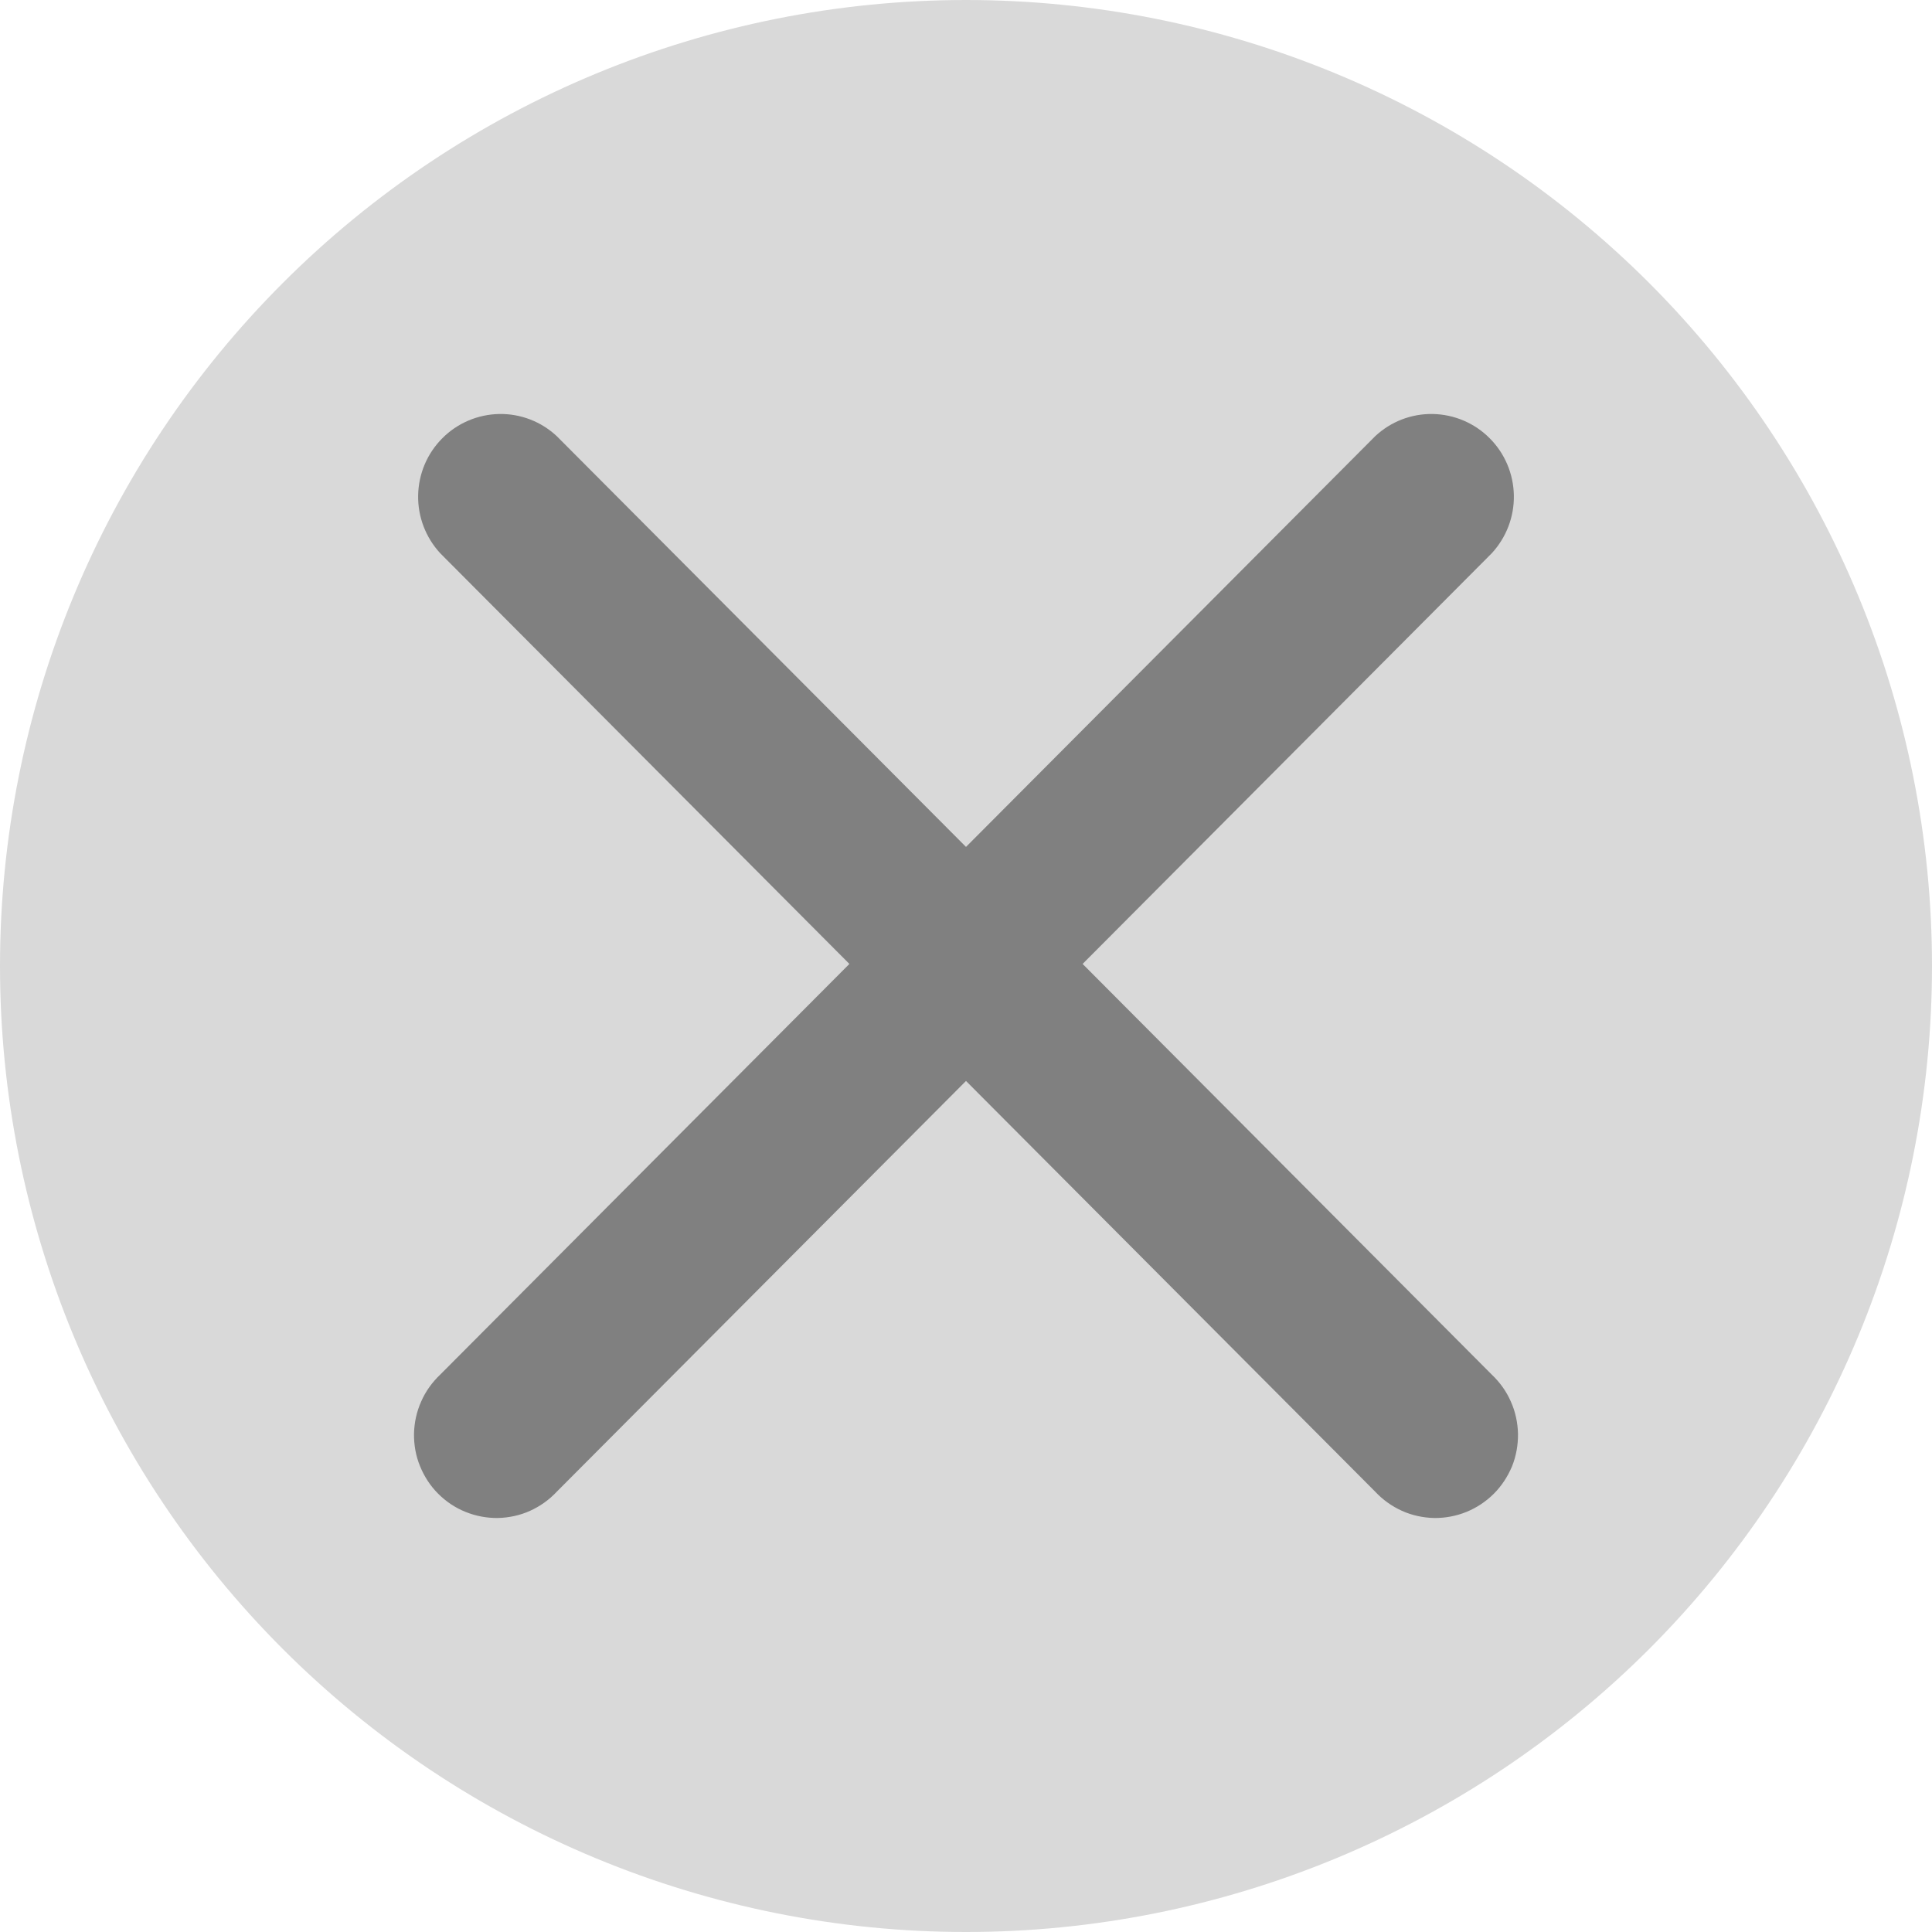
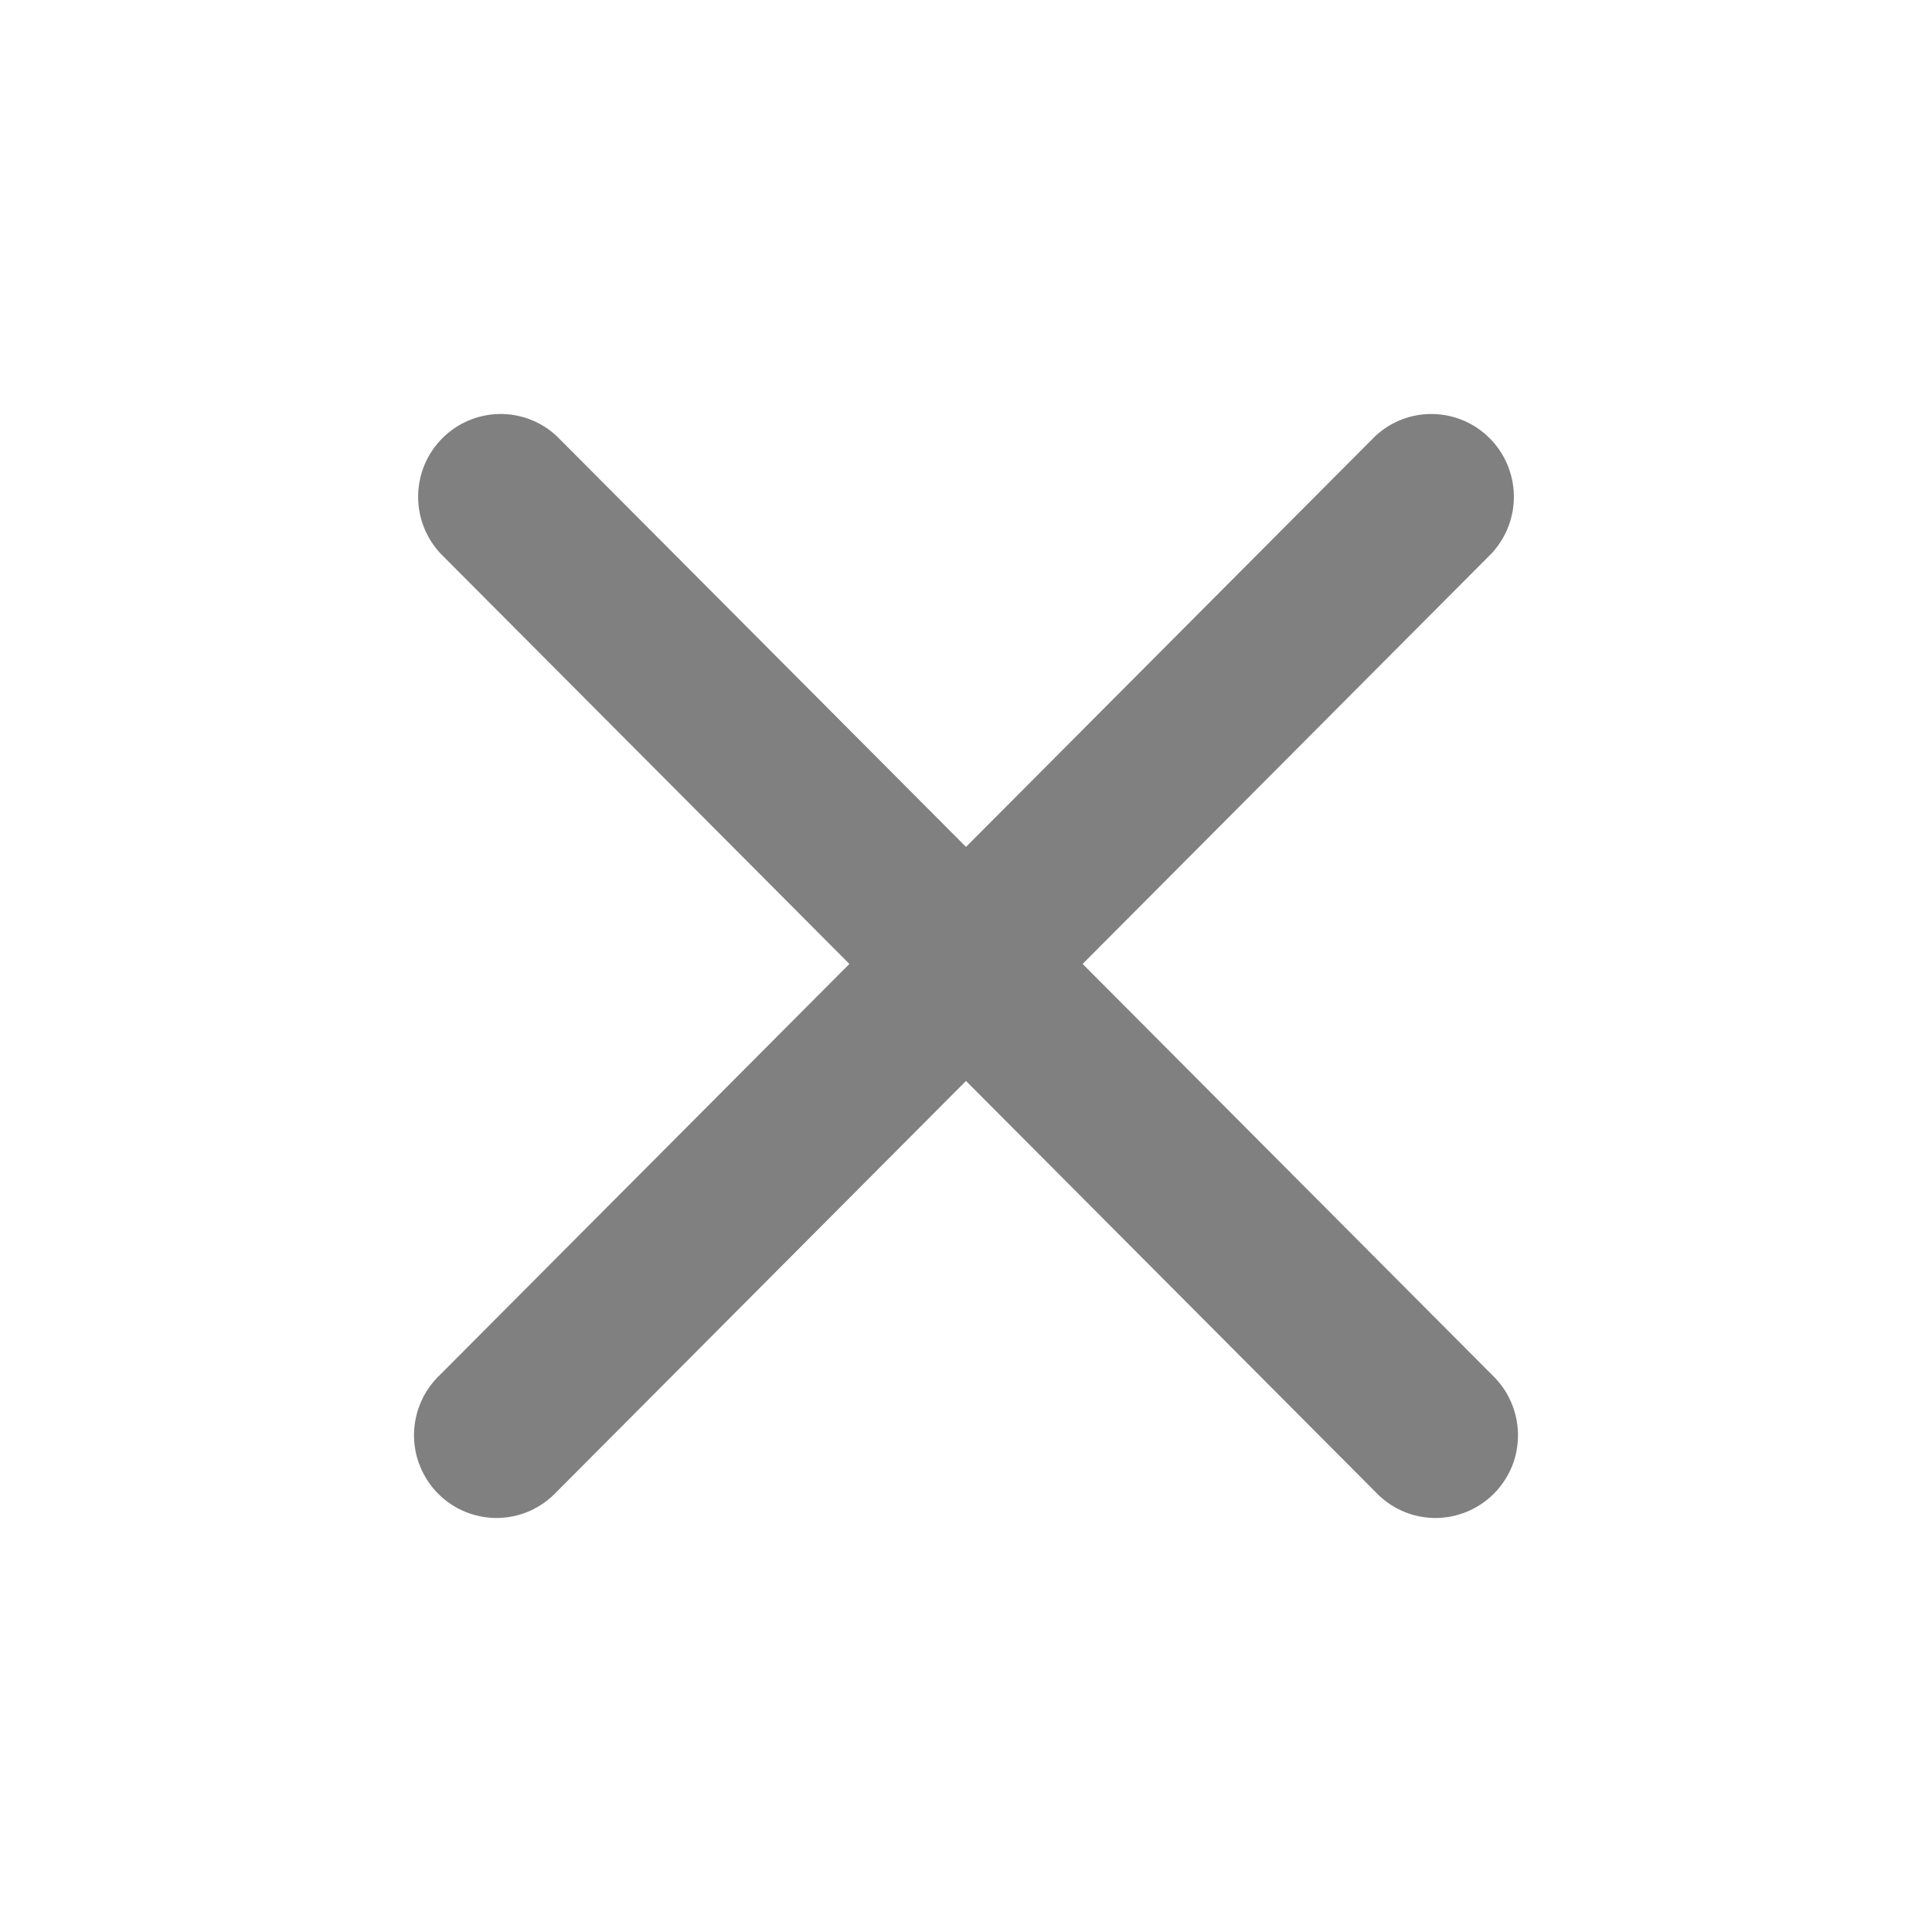
<svg xmlns="http://www.w3.org/2000/svg" width="14" height="14" viewBox="0 0 14 14" fill="none">
  <g clip-path="url(#clip0_2194_23442)">
-     <path d="M14 7C14 8.857 13.262 10.637 11.95 11.95C10.637 13.262 8.857 14 7 14C5.143 14 3.363 13.262 2.05 11.95C0.737 10.637 0 8.857 0 7C0 5.143 0.737 3.363 2.05 2.05C3.363 0.737 5.143 0 7 0C8.857 0 10.637 0.737 11.95 2.05C13.262 3.363 14 5.143 14 7ZM4.685 4.065C4.603 3.983 4.491 3.937 4.375 3.937C4.259 3.937 4.147 3.983 4.065 4.065C3.983 4.147 3.937 4.259 3.937 4.375C3.937 4.491 3.983 4.603 4.065 4.685L6.381 7L4.065 9.315C4.025 9.356 3.992 9.404 3.97 9.457C3.948 9.511 3.937 9.567 3.937 9.625C3.937 9.683 3.948 9.739 3.97 9.793C3.992 9.846 4.025 9.894 4.065 9.935C4.147 10.017 4.259 10.063 4.375 10.063C4.433 10.063 4.489 10.052 4.543 10.03C4.596 10.008 4.644 9.975 4.685 9.935L7 7.619L9.315 9.935C9.356 9.975 9.404 10.008 9.457 10.03C9.511 10.052 9.567 10.063 9.625 10.063C9.683 10.063 9.739 10.052 9.793 10.03C9.846 10.008 9.894 9.975 9.935 9.935C9.975 9.894 10.008 9.846 10.03 9.793C10.052 9.739 10.063 9.683 10.063 9.625C10.063 9.567 10.052 9.511 10.03 9.457C10.008 9.404 9.975 9.356 9.935 9.315L7.619 7L9.935 4.685C9.975 4.644 10.008 4.596 10.03 4.543C10.052 4.489 10.063 4.433 10.063 4.375C10.063 4.317 10.052 4.261 10.03 4.207C10.008 4.154 9.975 4.106 9.935 4.065C9.894 4.025 9.846 3.992 9.793 3.97C9.739 3.948 9.683 3.937 9.625 3.937C9.567 3.937 9.511 3.948 9.457 3.97C9.404 3.992 9.356 4.025 9.315 4.065L7 6.381L4.685 4.065Z" fill="#D9D9D9" />
    <path d="M4.035 3.161C3.922 3.055 3.772 2.997 3.617 3C3.462 3.003 3.314 3.066 3.205 3.176C3.095 3.286 3.033 3.434 3.03 3.589C3.027 3.745 3.085 3.895 3.19 4.009L6.155 6.985L3.19 9.961C3.132 10.016 3.084 10.082 3.052 10.156C3.019 10.229 3.002 10.309 3 10.389C2.999 10.47 3.013 10.55 3.044 10.625C3.074 10.699 3.118 10.767 3.175 10.824C3.232 10.881 3.299 10.926 3.374 10.956C3.448 10.986 3.528 11.001 3.608 11C3.689 10.998 3.768 10.981 3.841 10.948C3.914 10.915 3.98 10.868 4.035 10.809L7 7.833L9.965 10.809C10.02 10.868 10.086 10.915 10.159 10.948C10.232 10.981 10.311 10.998 10.392 11C10.472 11.001 10.552 10.986 10.626 10.956C10.7 10.926 10.768 10.881 10.825 10.824C10.882 10.767 10.926 10.699 10.957 10.625C10.987 10.55 11.001 10.47 11 10.389C10.998 10.309 10.981 10.229 10.948 10.156C10.916 10.082 10.868 10.016 10.81 9.961L7.845 6.985L10.81 4.009C10.915 3.895 10.973 3.745 10.97 3.589C10.967 3.434 10.905 3.286 10.795 3.176C10.686 3.066 10.538 3.003 10.383 3C10.228 2.997 10.078 3.055 9.965 3.161L7 6.137L4.035 3.161Z" fill="#808080" />
  </g>
  <defs>
    <clipPath id="clip0_2194_23442">
      <rect width="14" height="14" fill="white" />
    </clipPath>
  </defs>
</svg>